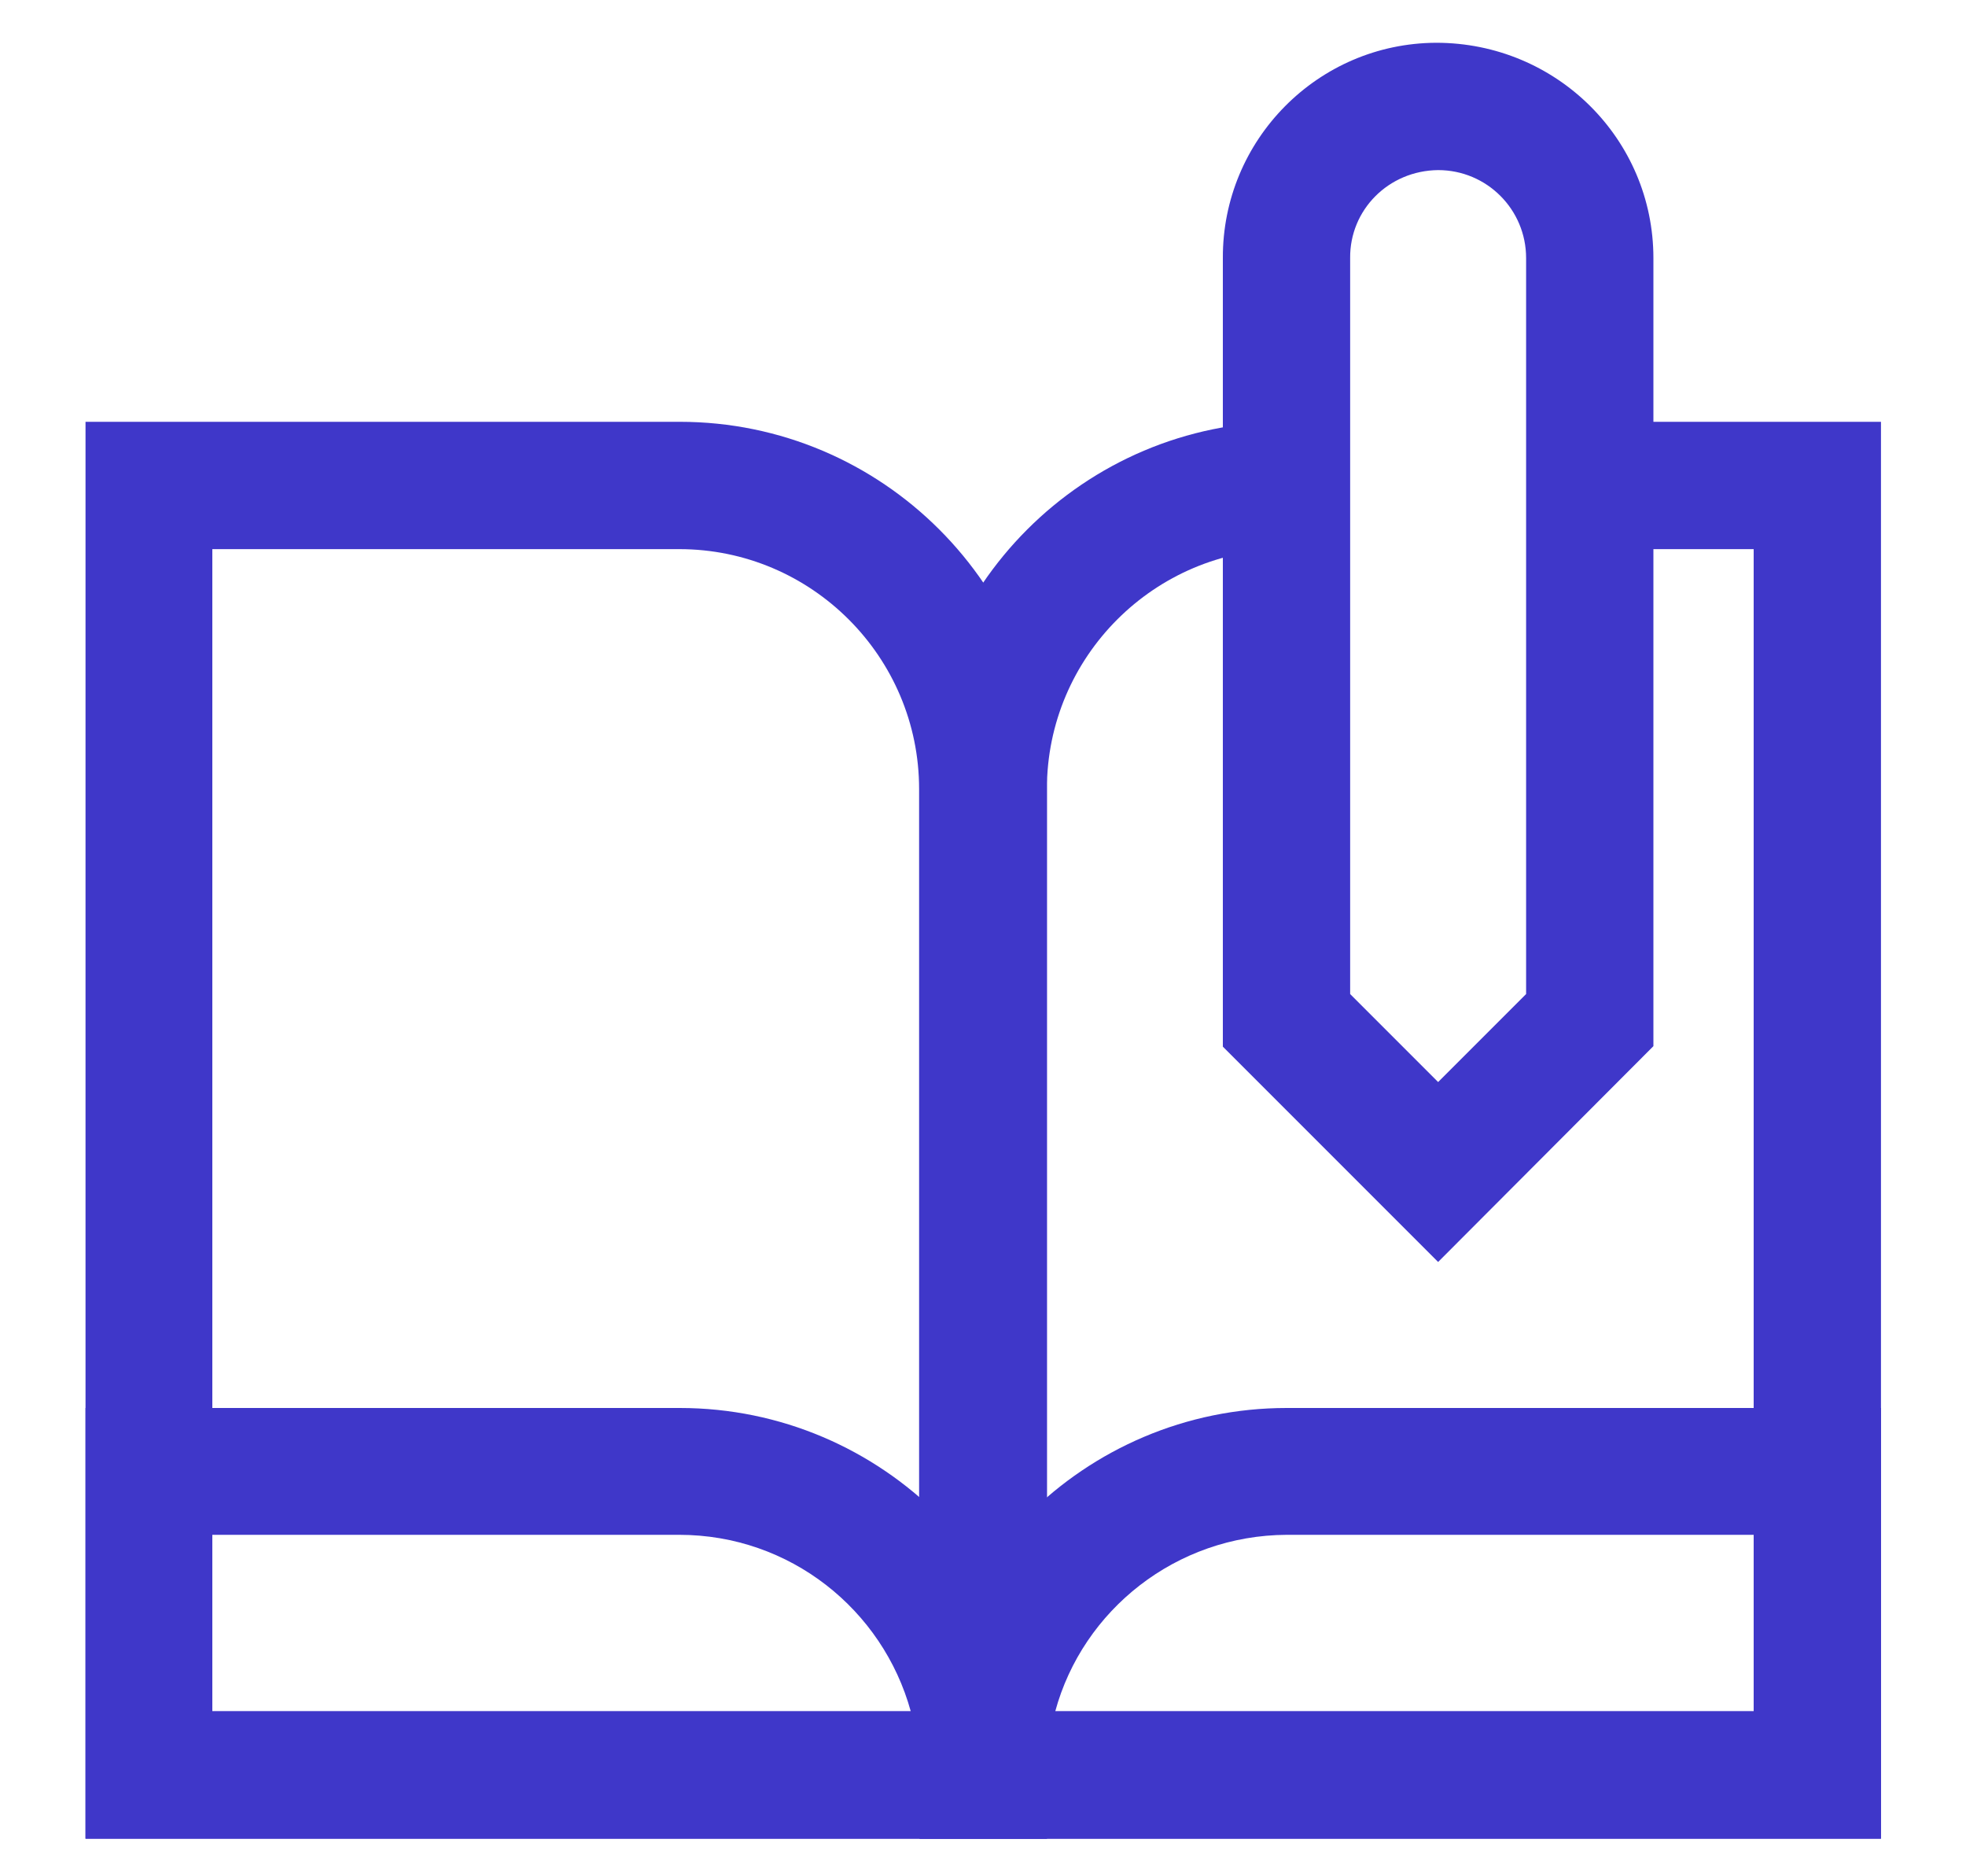
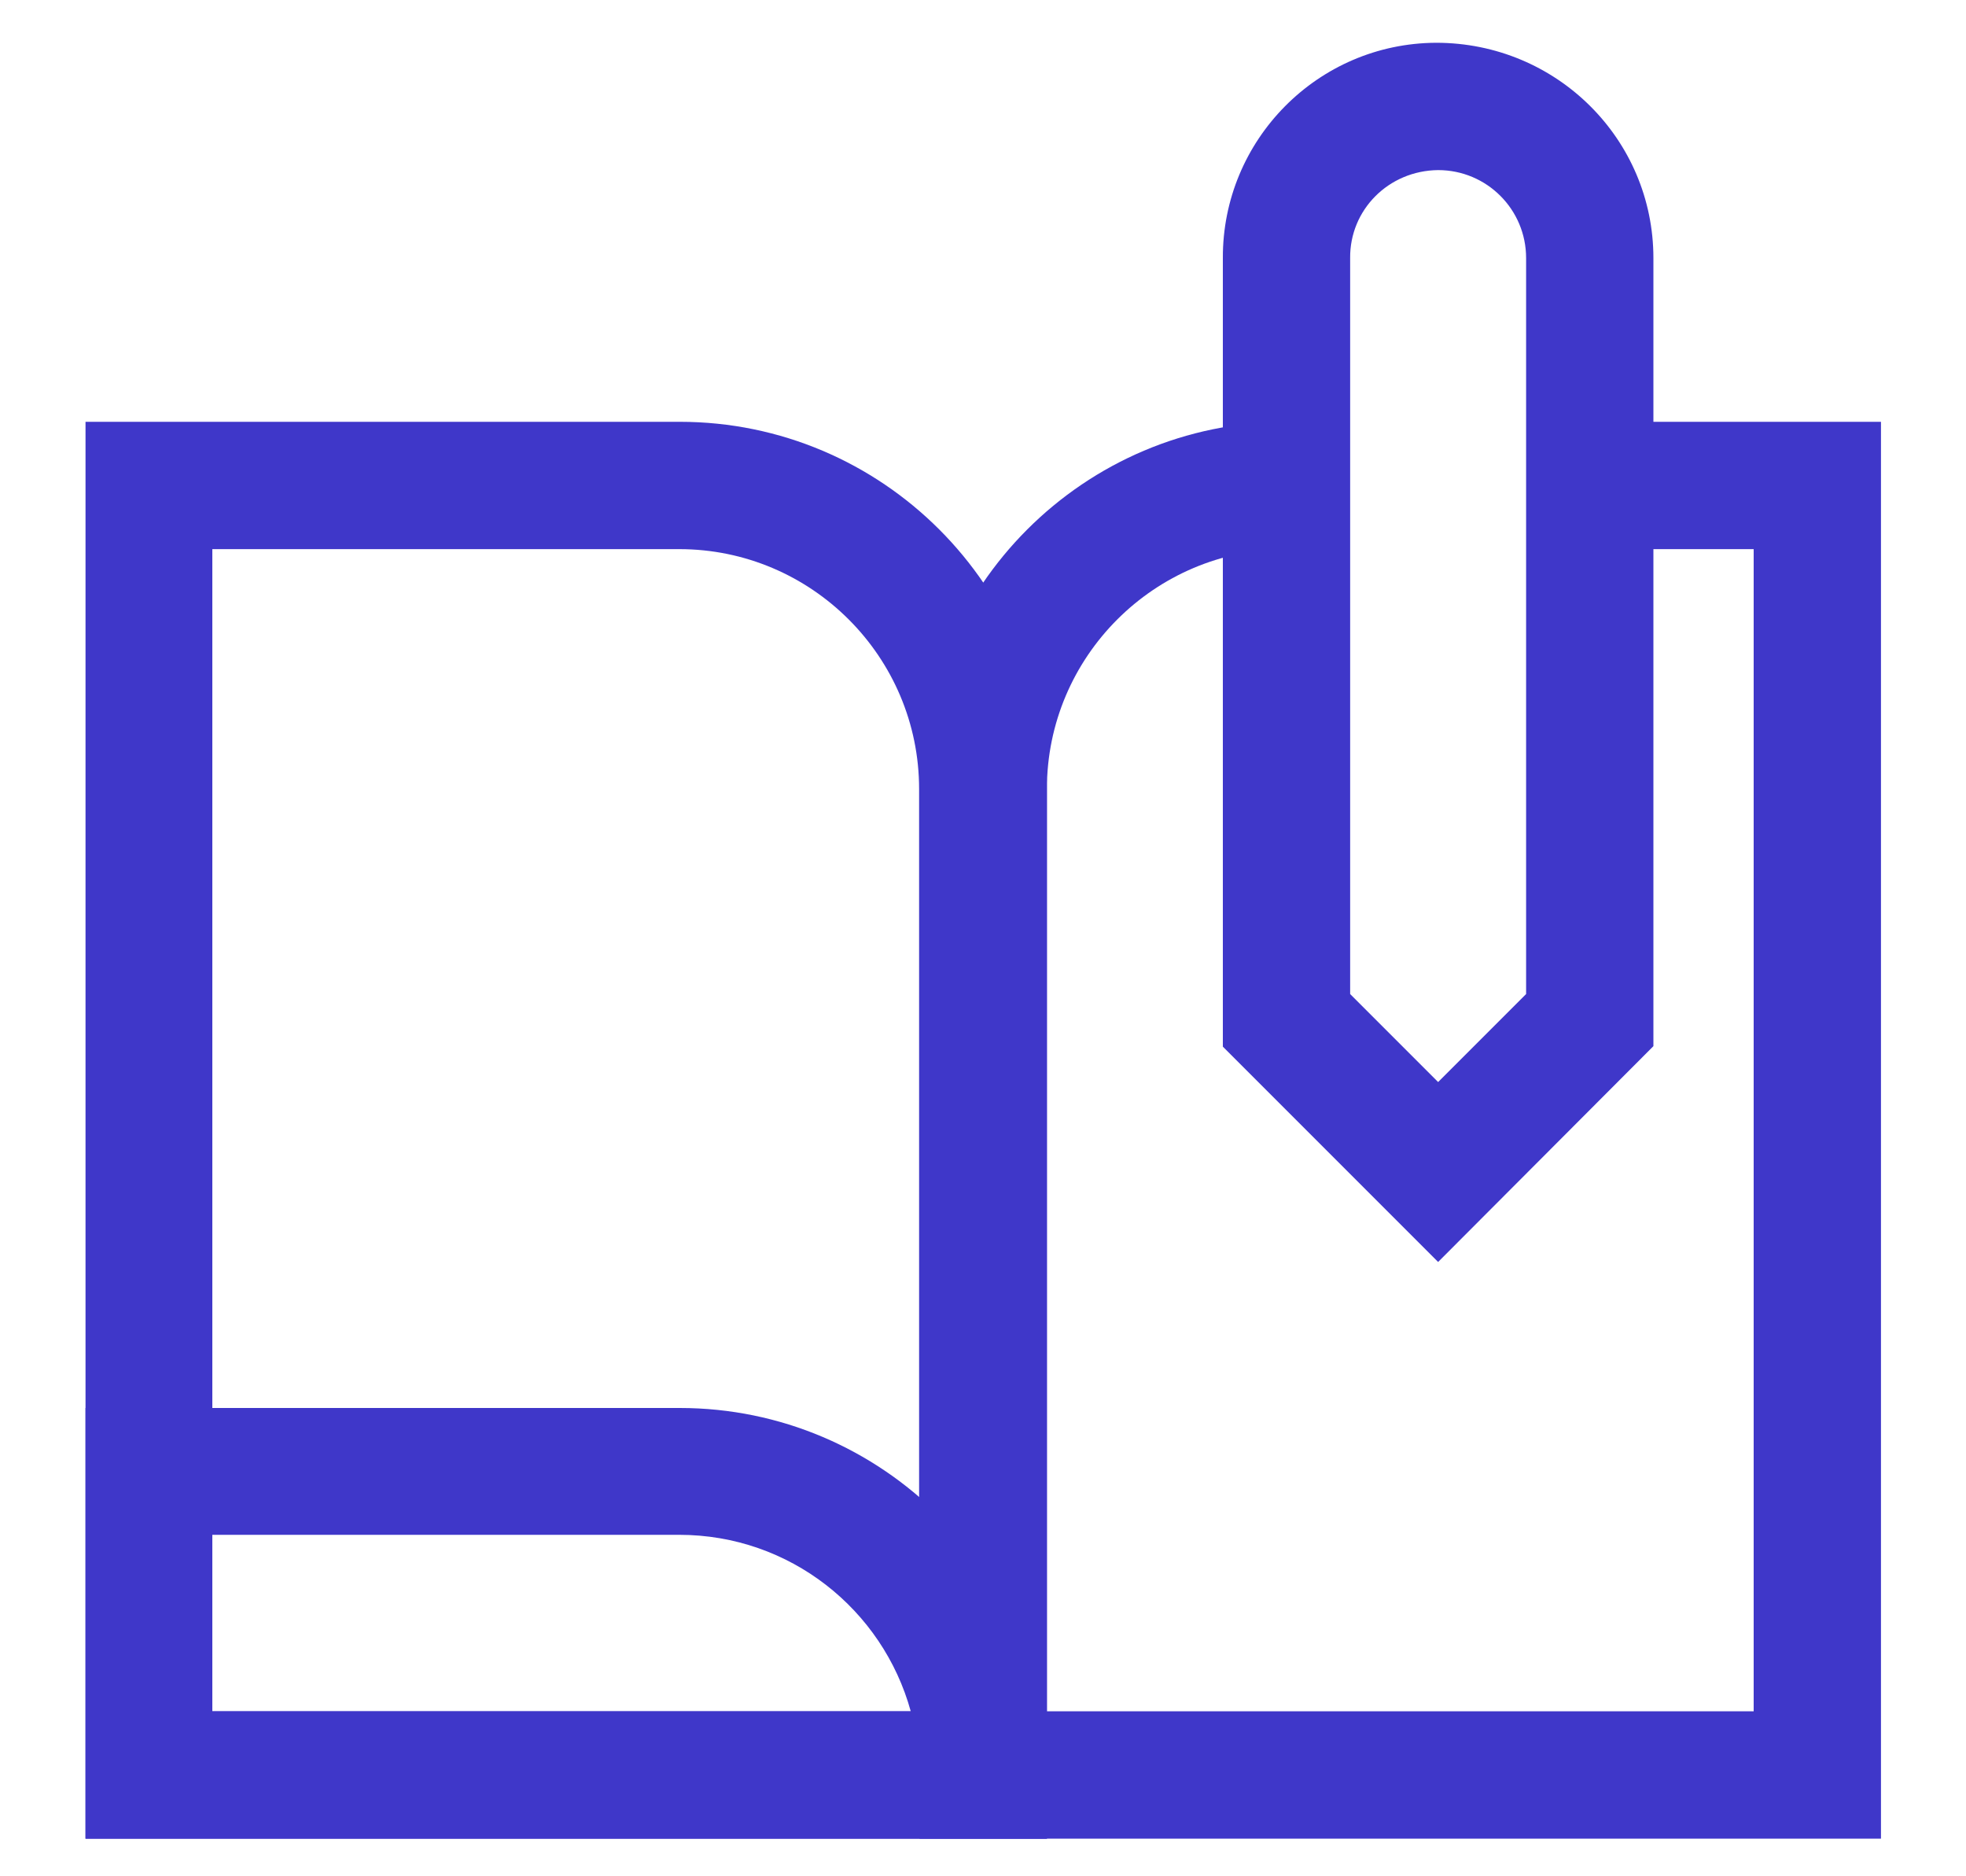
<svg xmlns="http://www.w3.org/2000/svg" version="1.1" id="Слой_1" x="0px" y="0px" viewBox="0 0 400 381.6" style="enable-background:new 0 0 400 381.6;" xml:space="preserve">
  <style type="text/css">
	.st0{fill:#3F37C9;}
</style>
  <g>
    <path class="st0" d="M212.9,374H17.4v-87.6h120.9c41.2,0,74.7,33.5,74.7,74.7V374z M43.2,348.1h142.1   c-5.7-20.7-24.6-35.9-47.1-35.9h-95V348.1z" />
-     <path class="st0" d="M382.6,374H187.1v-12.9c0-41.2,33.5-74.7,74.7-74.7h120.9V374z M214.7,348.1h142.1v-35.9h-95   C239.3,312.3,220.3,327.5,214.7,348.1z" />
    <path class="st0" d="M212.9,374H17.4V85.8h120.9c41.2,0,74.7,33.5,74.7,74.7V374z M43.2,348.1h143.8V160.5   c0-26.9-21.9-48.8-48.8-48.8h-95V348.1z" />
    <path class="st0" d="M382.6,374H187.1V160.5c0-41.2,33.5-74.7,74.7-74.7v25.9c-26.9,0-48.8,21.9-48.8,48.8v187.6h143.8V111.7h-33.3   V85.8h59.2V374z" />
    <path class="st0" d="M292.6,256.7l-43.8-43.8V52.5c-0.1-24,19.3-43.7,43.4-43.8c24.5,0,44.2,19.6,44.2,43.8v160.3L292.6,256.7z    M274.7,202.2l17.9,17.9l17.9-17.9V52.5c0-9.9-8-17.9-17.9-17.9c-10.1,0.1-18,8.1-17.9,17.9V202.2z" />
  </g>
</svg>